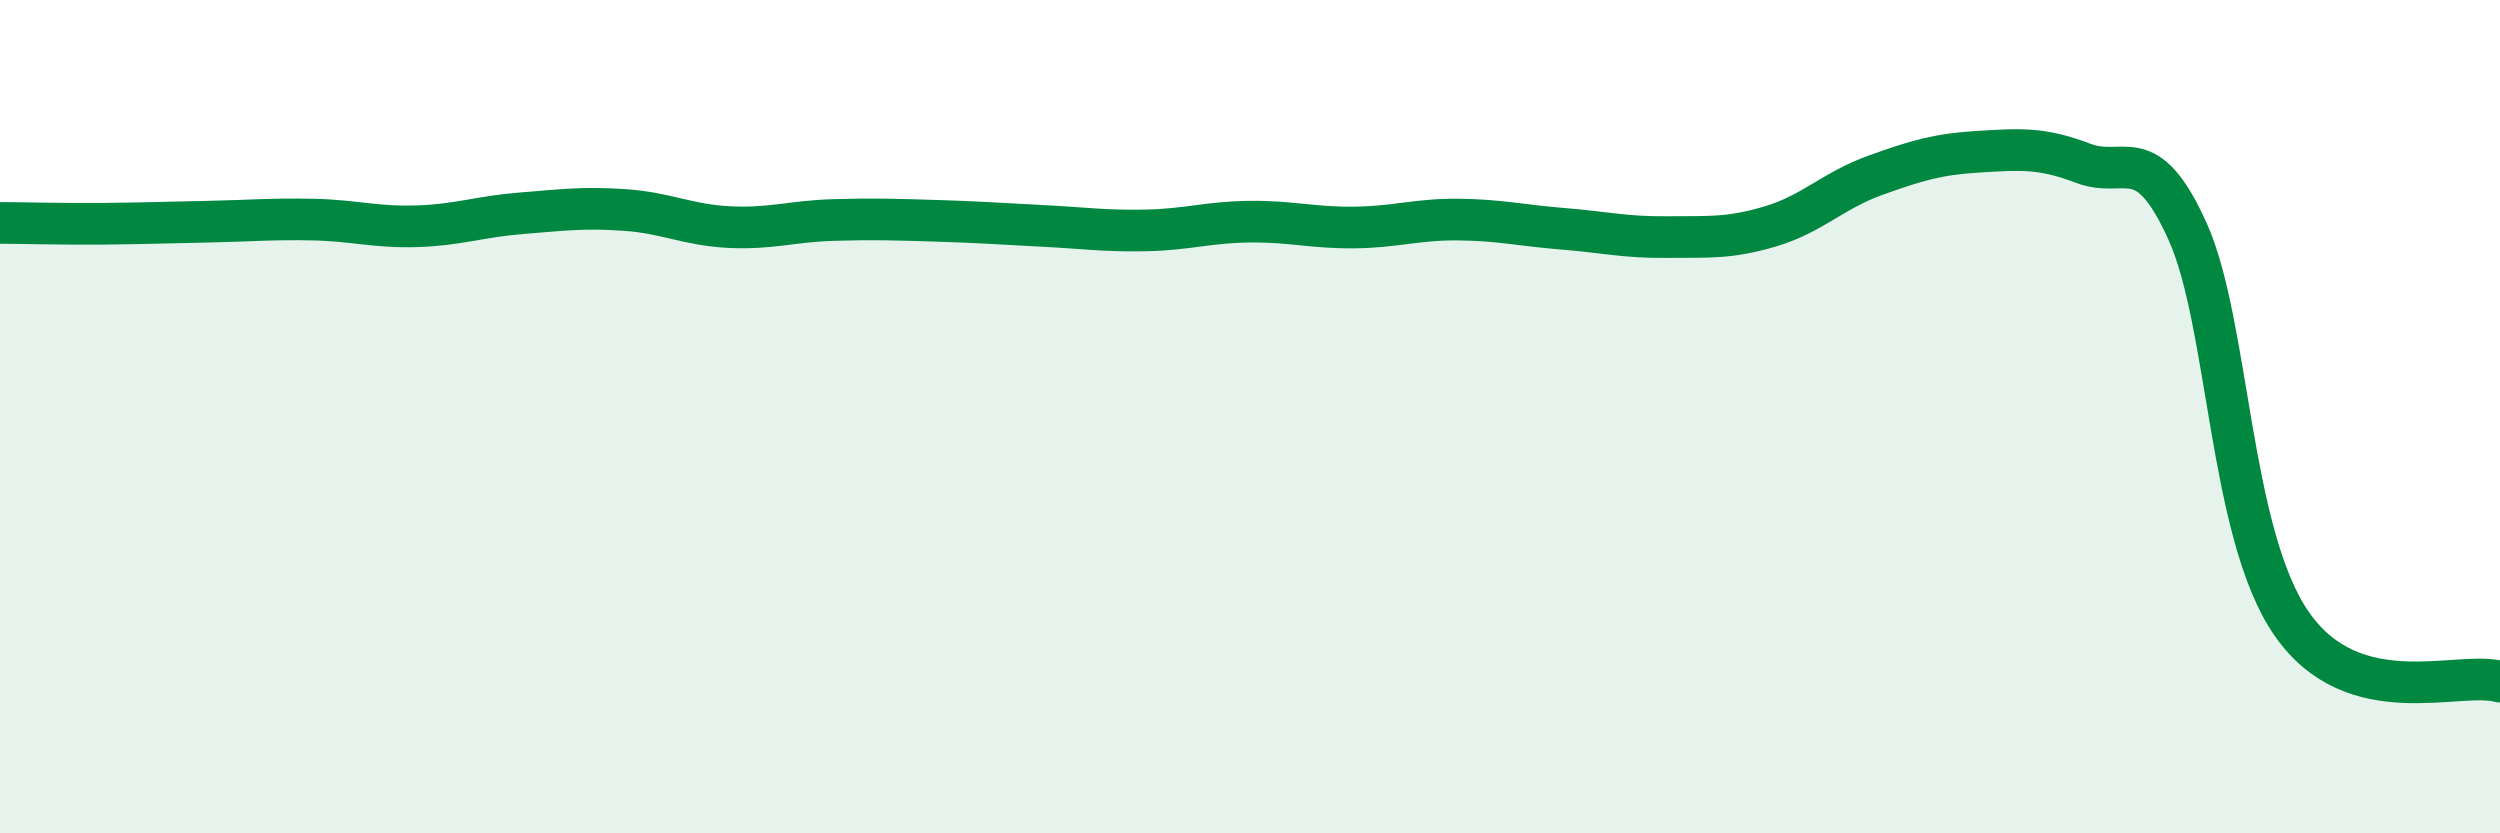
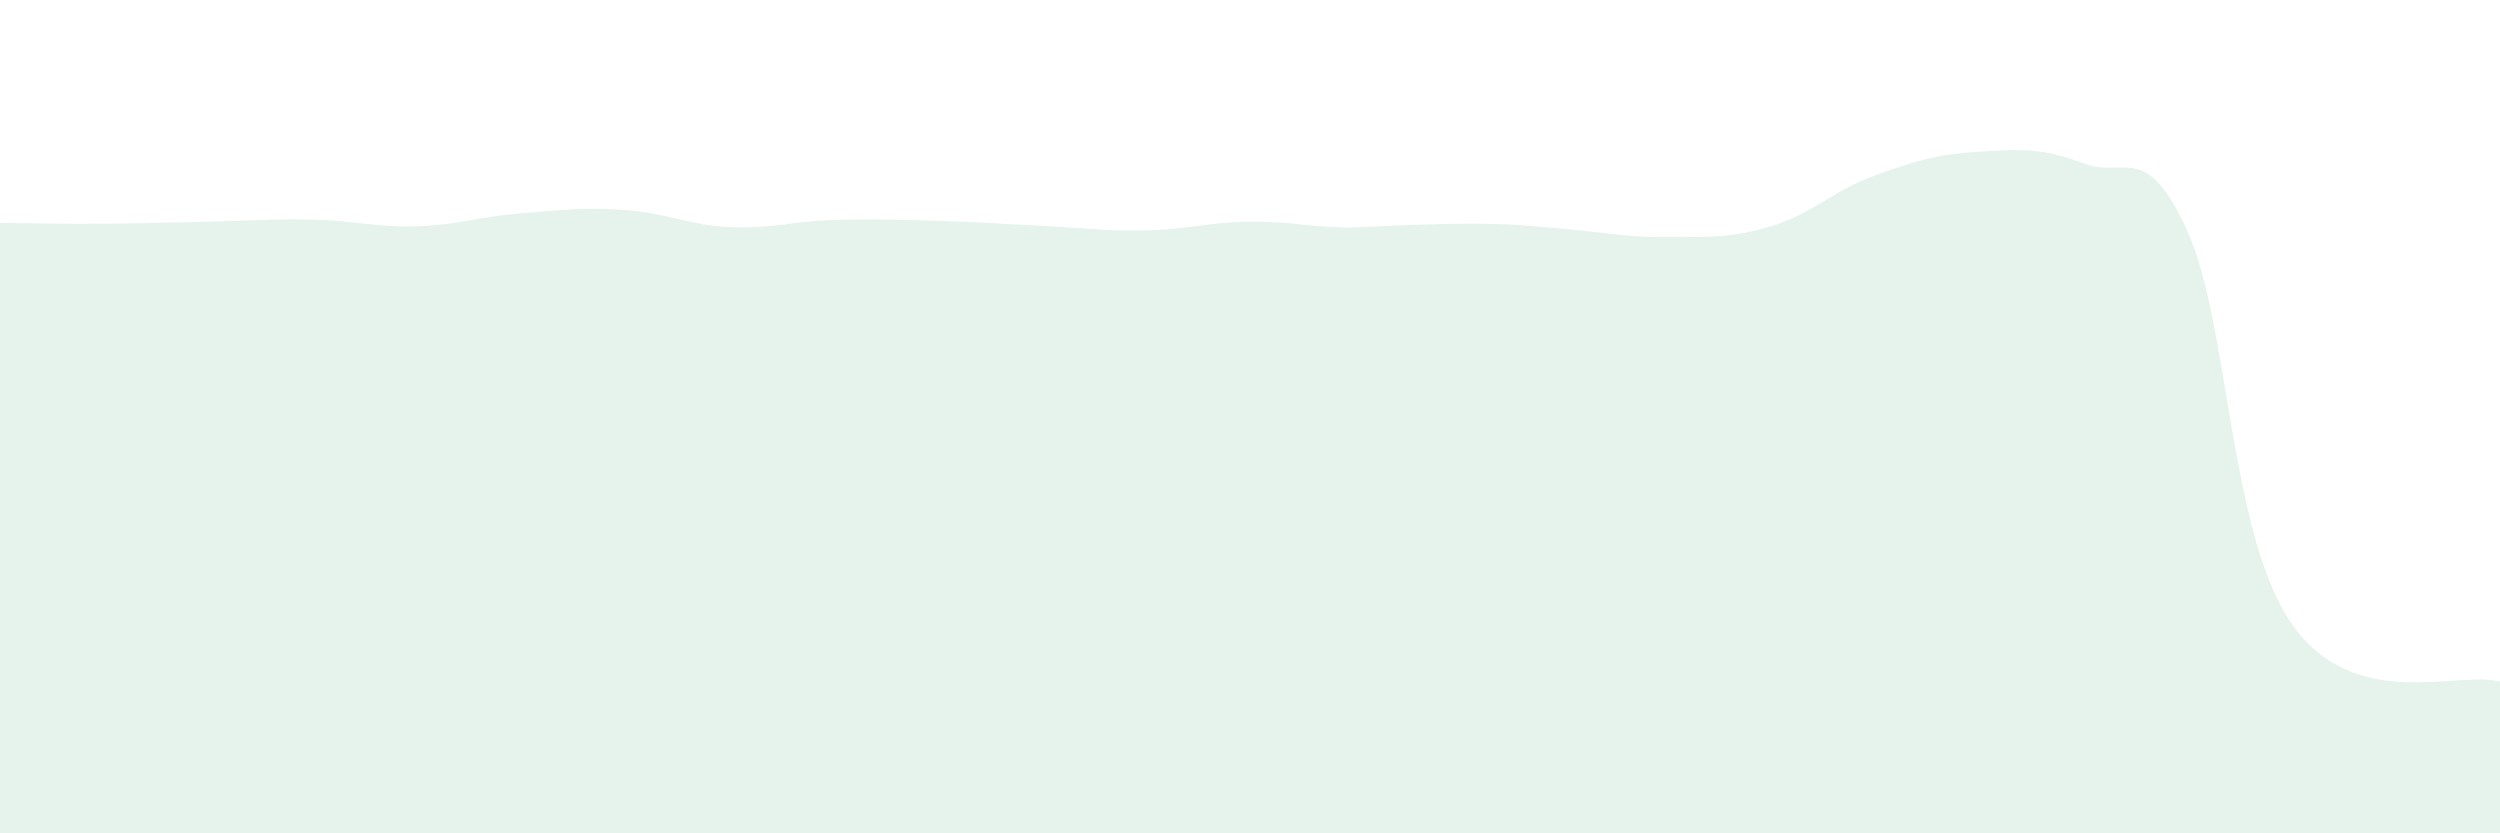
<svg xmlns="http://www.w3.org/2000/svg" width="60" height="20" viewBox="0 0 60 20">
-   <path d="M 0,5.35 C 0.5,5.35 1.5,5.38 2.5,5.37 C 3.5,5.36 4,5.34 5,5.32 C 6,5.3 6.5,5.25 7.5,5.27 C 8.5,5.29 9,5.46 10,5.43 C 11,5.4 11.5,5.2 12.5,5.12 C 13.5,5.04 14,4.97 15,5.04 C 16,5.11 16.5,5.4 17.5,5.45 C 18.5,5.5 19,5.31 20,5.28 C 21,5.25 21.5,5.27 22.5,5.3 C 23.5,5.33 24,5.37 25,5.42 C 26,5.47 26.5,5.55 27.5,5.53 C 28.5,5.51 29,5.33 30,5.32 C 31,5.31 31.5,5.47 32.5,5.46 C 33.5,5.45 34,5.26 35,5.27 C 36,5.28 36.5,5.41 37.5,5.49 C 38.5,5.57 39,5.7 40,5.69 C 41,5.68 41.5,5.73 42.5,5.43 C 43.5,5.13 44,4.57 45,4.21 C 46,3.85 46.5,3.7 47.5,3.64 C 48.5,3.58 49,3.54 50,3.92 C 51,4.3 51.5,3.34 52.5,5.55 C 53.5,7.76 53.5,12.81 55,14.97 C 56.5,17.13 59,16.08 60,16.36L60 20L0 20Z" fill="#008740" opacity="0.1" stroke-linecap="round" stroke-linejoin="round" />
-   <path d="M 0,5.35 C 0.5,5.35 1.5,5.38 2.5,5.37 C 3.5,5.36 4,5.34 5,5.32 C 6,5.3 6.5,5.25 7.5,5.27 C 8.5,5.29 9,5.46 10,5.43 C 11,5.4 11.5,5.2 12.5,5.12 C 13.5,5.04 14,4.97 15,5.04 C 16,5.11 16.5,5.4 17.5,5.45 C 18.5,5.5 19,5.31 20,5.28 C 21,5.25 21.5,5.27 22.5,5.3 C 23.5,5.33 24,5.37 25,5.42 C 26,5.47 26.5,5.55 27.5,5.53 C 28.5,5.51 29,5.33 30,5.32 C 31,5.31 31.5,5.47 32.5,5.46 C 33.5,5.45 34,5.26 35,5.27 C 36,5.28 36.5,5.41 37.5,5.49 C 38.5,5.57 39,5.7 40,5.69 C 41,5.68 41.5,5.73 42.5,5.43 C 43.5,5.13 44,4.57 45,4.21 C 46,3.85 46.5,3.7 47.5,3.64 C 48.5,3.58 49,3.54 50,3.92 C 51,4.3 51.5,3.34 52.5,5.55 C 53.5,7.76 53.5,12.81 55,14.97 C 56.5,17.13 59,16.08 60,16.36" stroke="#008740" stroke-width="1" fill="none" stroke-linecap="round" stroke-linejoin="round" />
+   <path d="M 0,5.35 C 0.5,5.35 1.5,5.38 2.5,5.37 C 3.5,5.36 4,5.34 5,5.32 C 6,5.3 6.5,5.25 7.5,5.27 C 8.5,5.29 9,5.46 10,5.43 C 11,5.4 11.5,5.2 12.5,5.12 C 13.5,5.04 14,4.97 15,5.04 C 16,5.11 16.5,5.4 17.5,5.45 C 18.5,5.5 19,5.31 20,5.28 C 21,5.25 21.5,5.27 22.5,5.3 C 23.5,5.33 24,5.37 25,5.42 C 26,5.47 26.5,5.55 27.5,5.53 C 28.5,5.51 29,5.33 30,5.32 C 31,5.31 31.5,5.47 32.5,5.46 C 36,5.28 36.5,5.41 37.5,5.49 C 38.5,5.57 39,5.7 40,5.69 C 41,5.68 41.5,5.73 42.5,5.43 C 43.5,5.13 44,4.57 45,4.21 C 46,3.85 46.5,3.7 47.5,3.64 C 48.5,3.58 49,3.54 50,3.92 C 51,4.3 51.5,3.34 52.5,5.55 C 53.5,7.76 53.5,12.81 55,14.97 C 56.5,17.13 59,16.08 60,16.36L60 20L0 20Z" fill="#008740" opacity="0.1" stroke-linecap="round" stroke-linejoin="round" />
</svg>